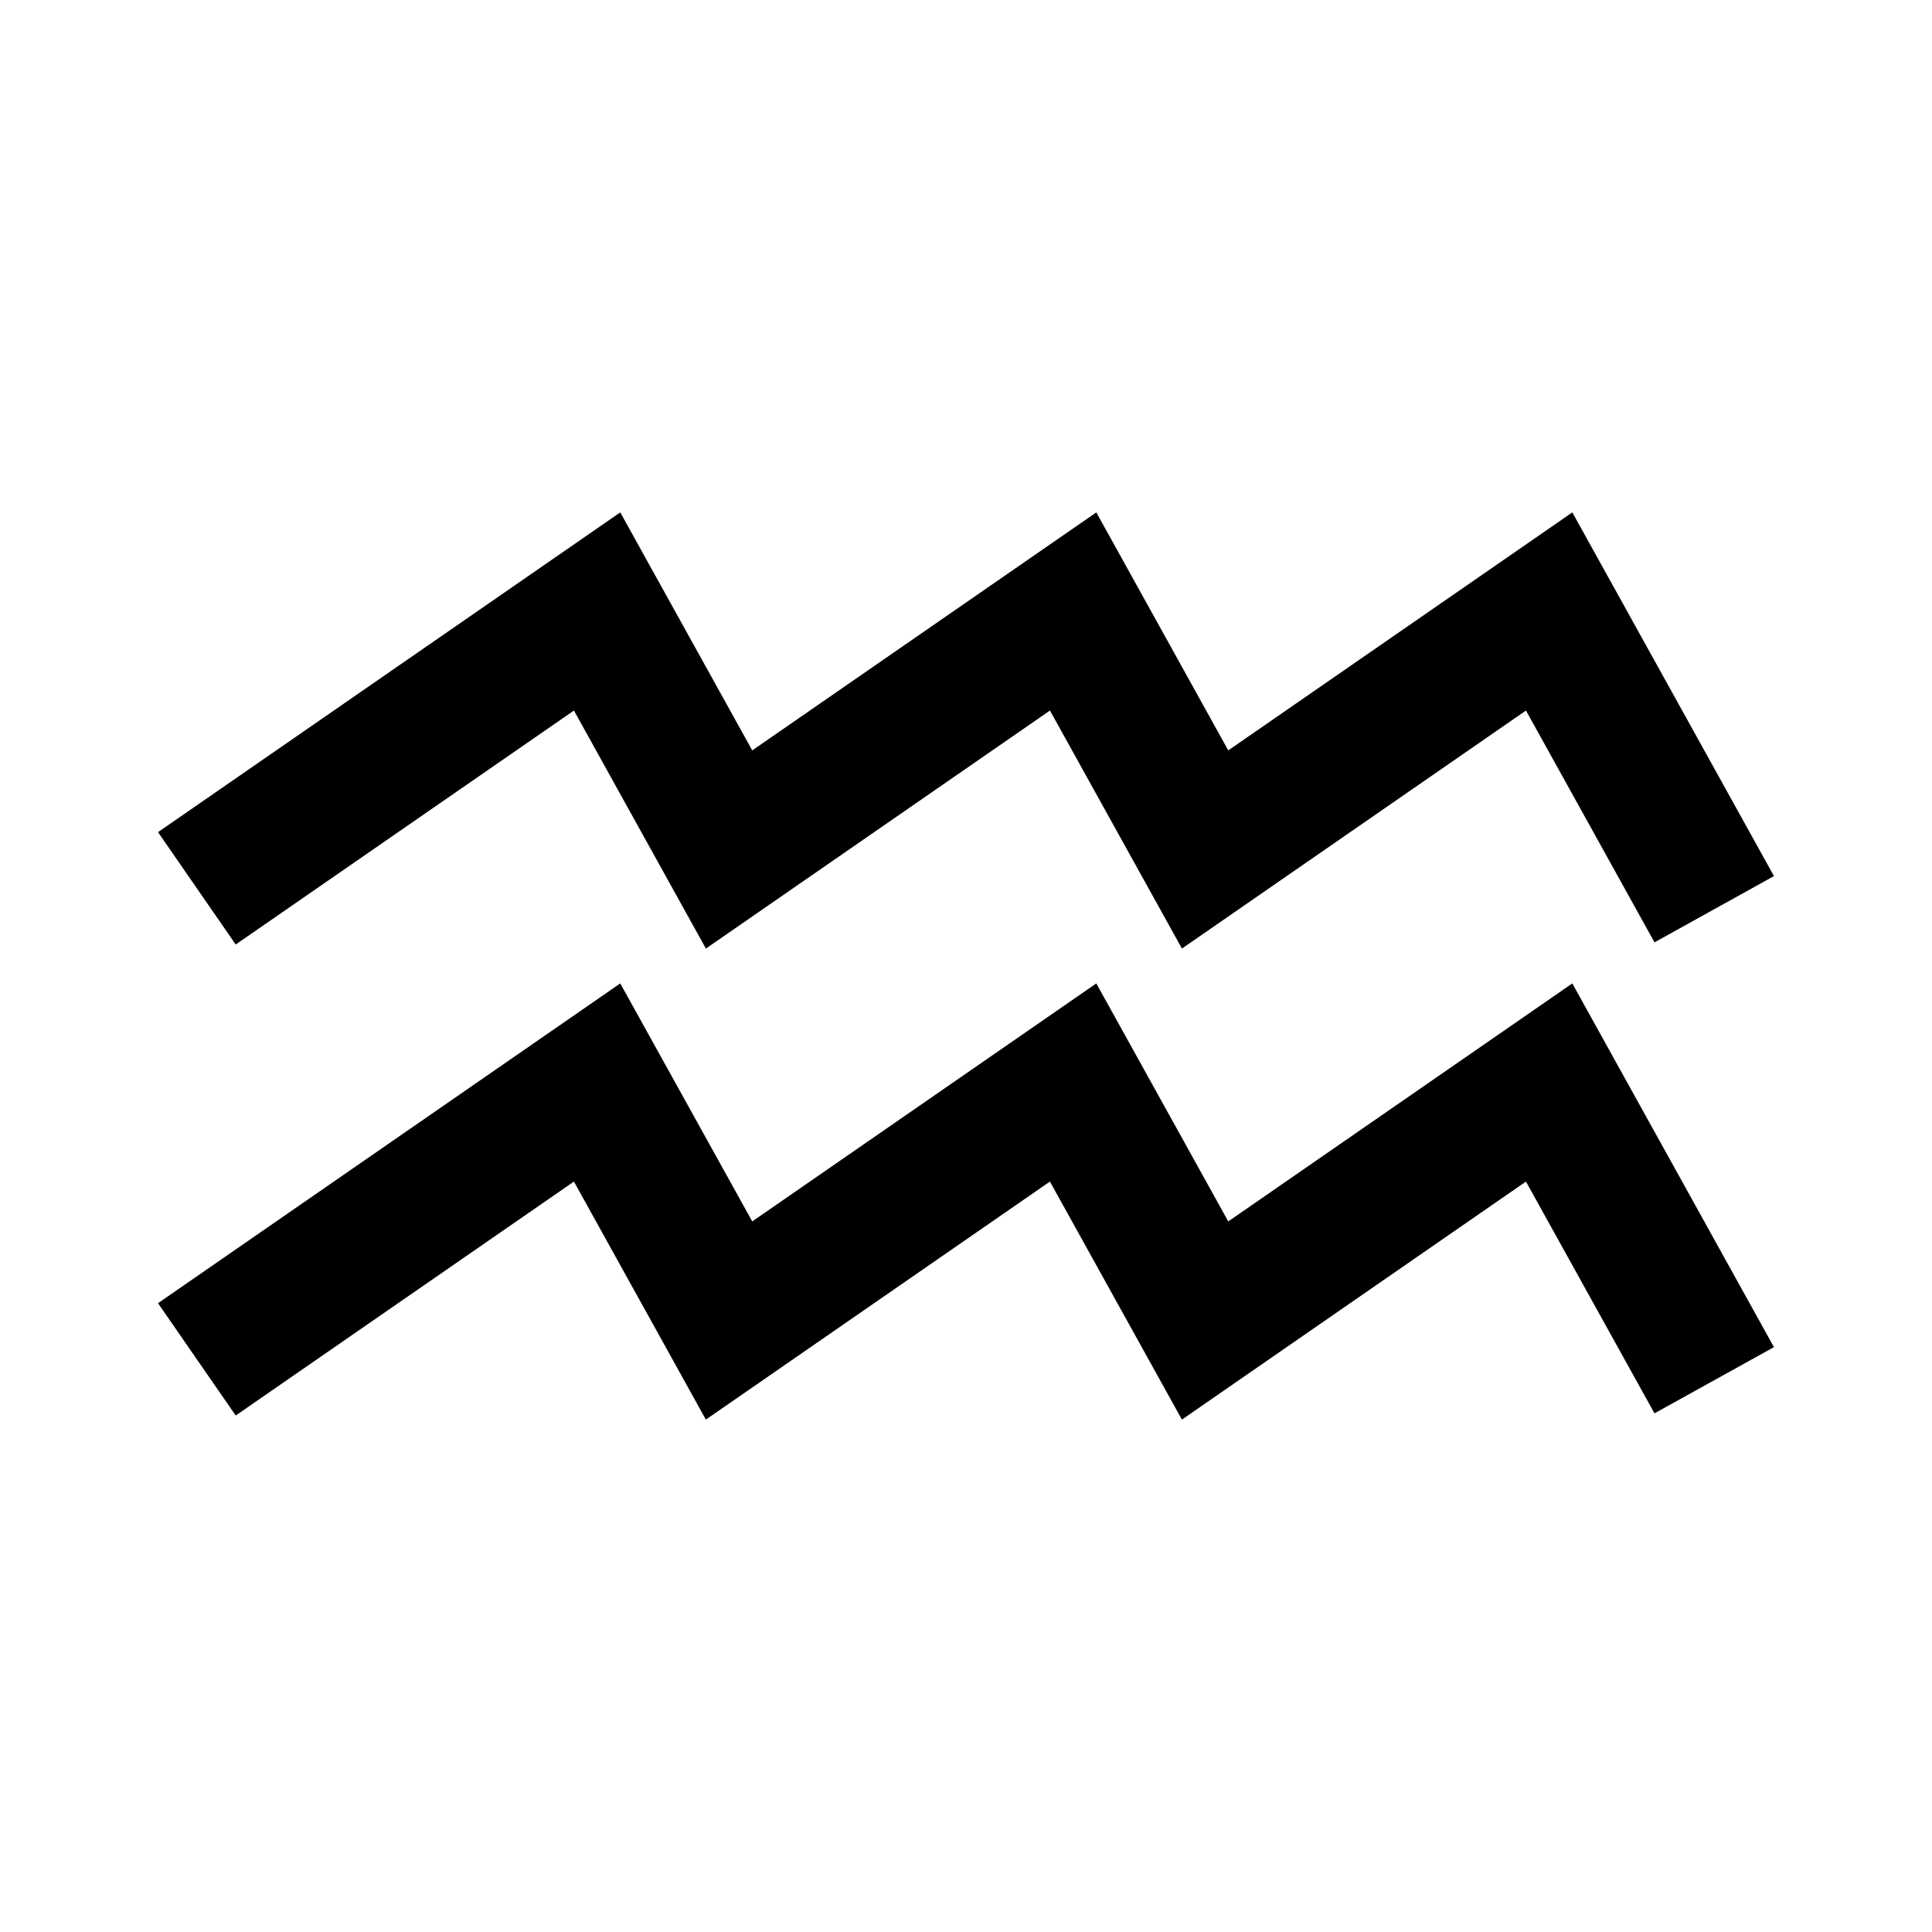
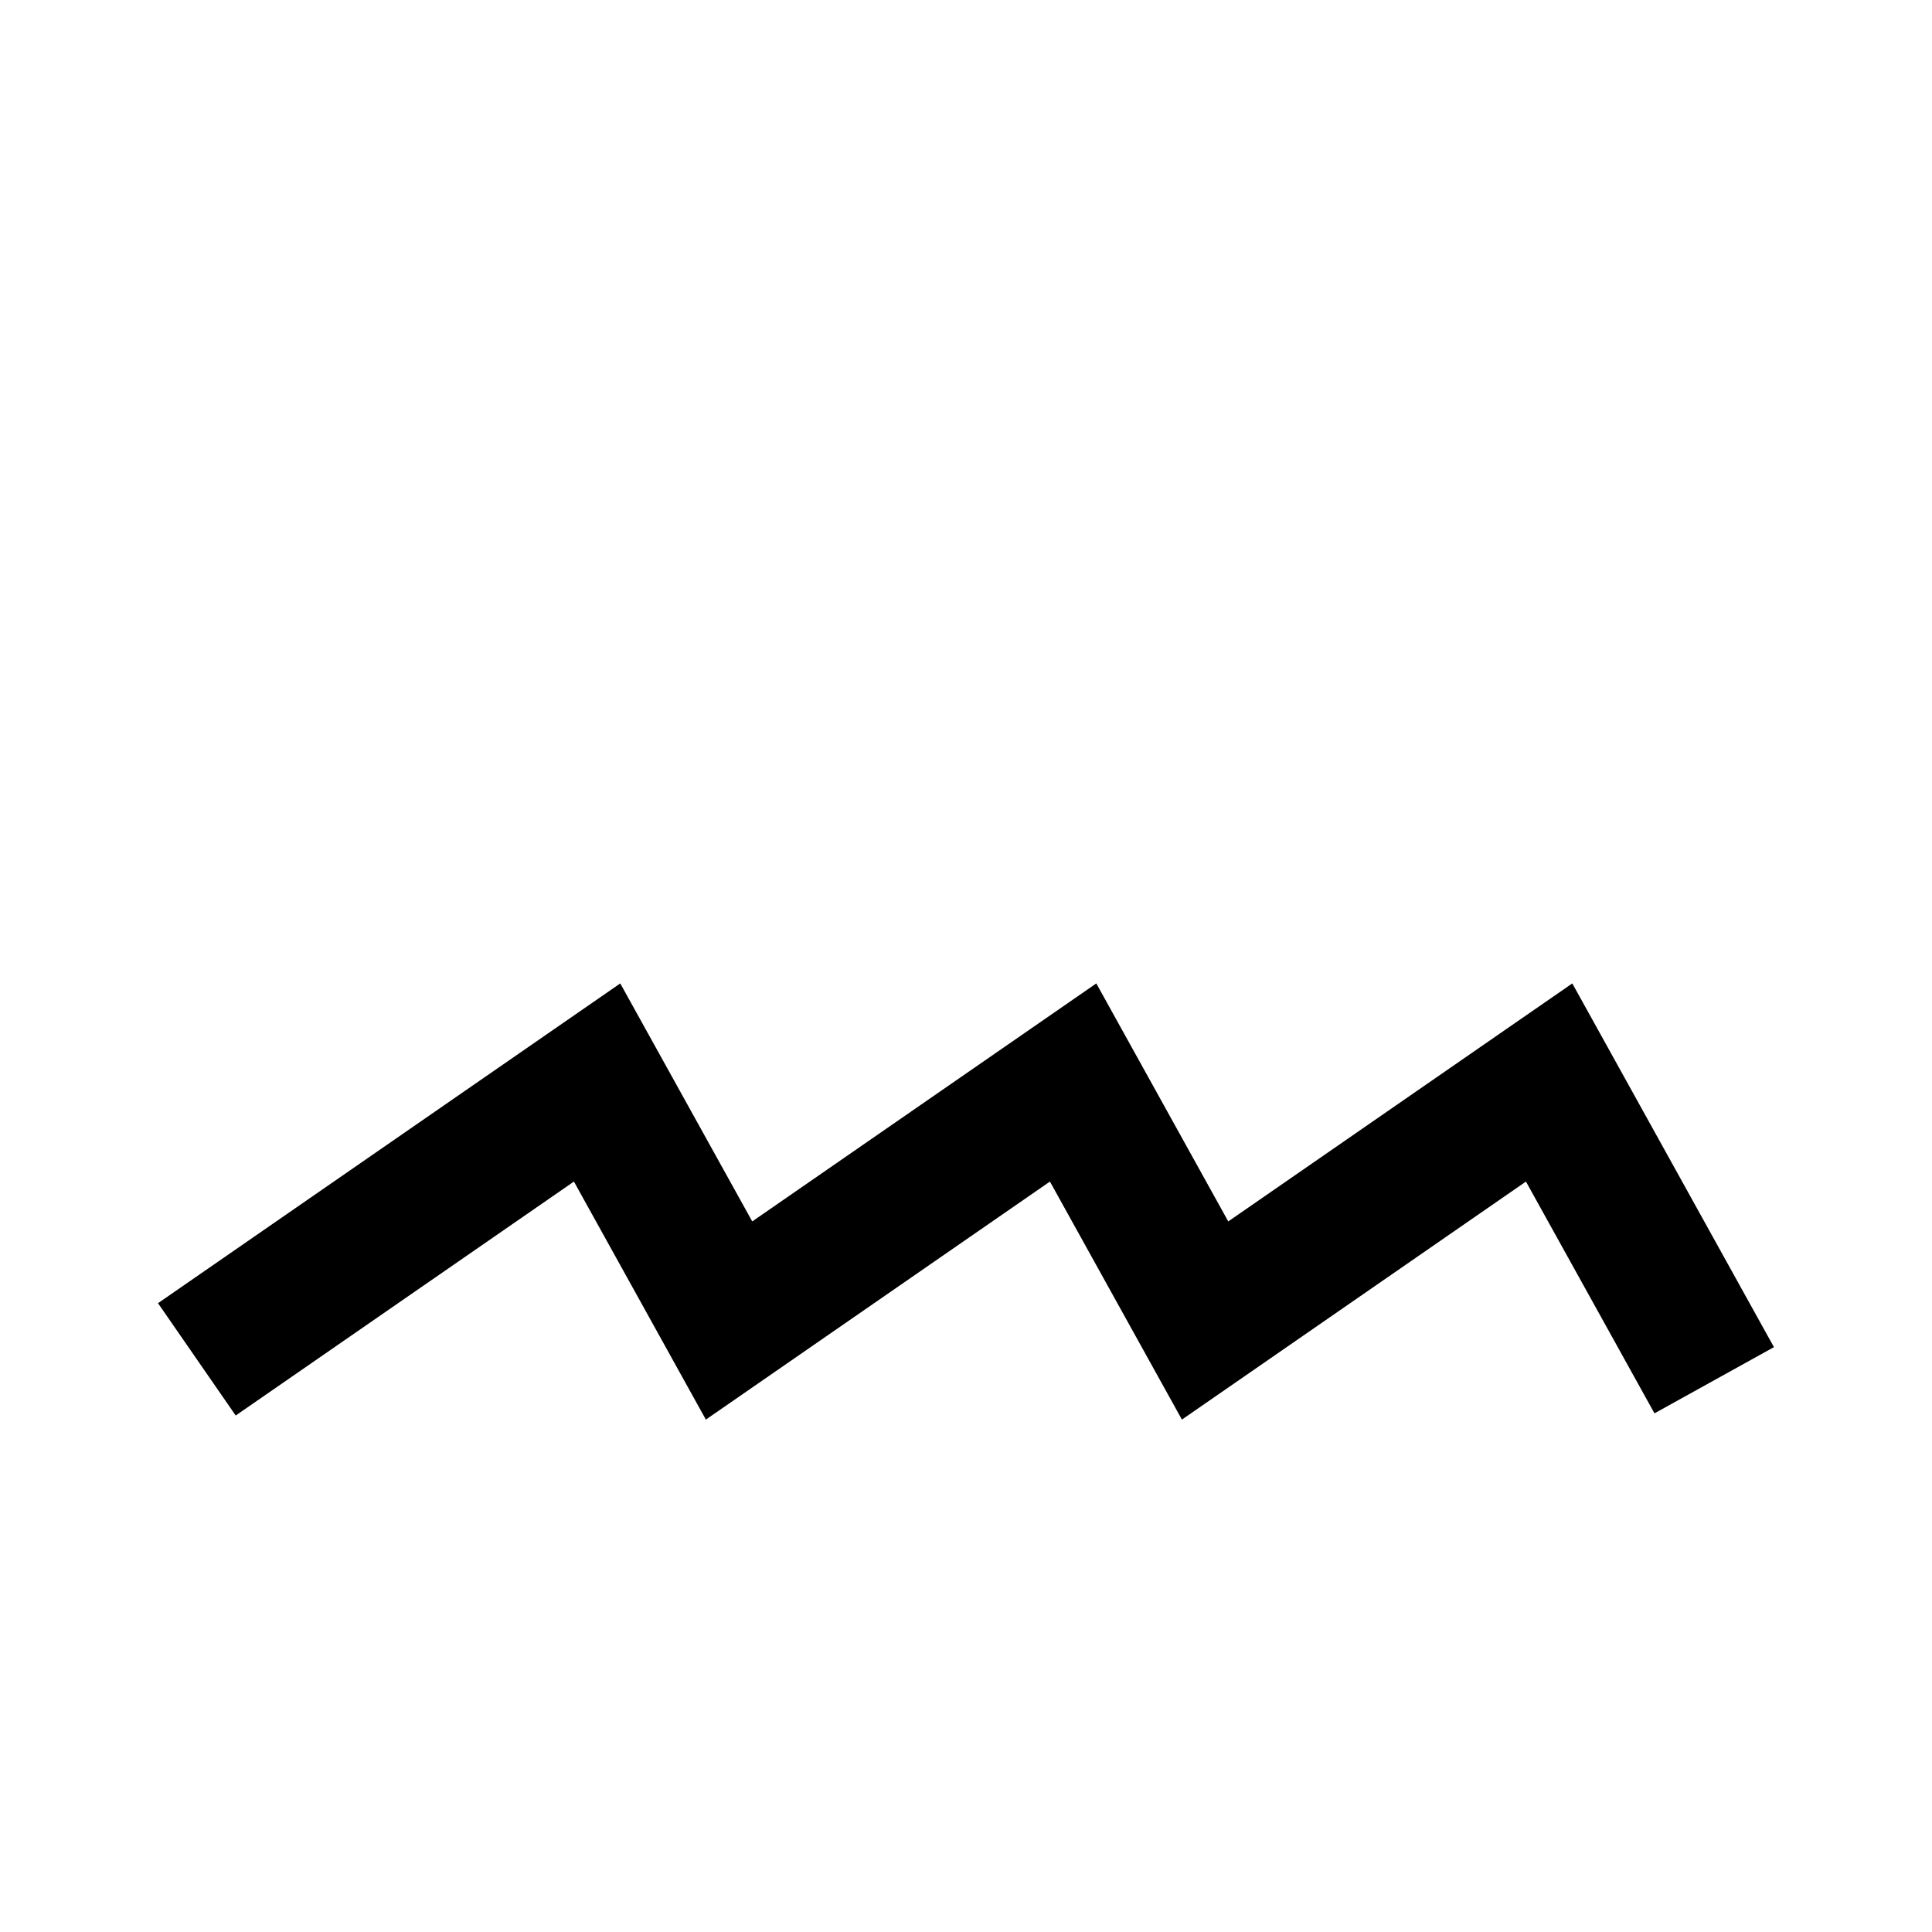
<svg xmlns="http://www.w3.org/2000/svg" fill="#000000" width="800px" height="800px" version="1.1" viewBox="144 144 512 512">
  <g>
-     <path d="m296.1 332.3 34.969 63.078 91.18-63.078 34.977 63.078 91.172-63.078 34.062 61.43 31.66-17.559-53.438-96.383-91.18 63.074-34.969-63.074-91.18 63.074-34.977-63.074-122.5 84.742 20.59 29.773z" />
    <path d="m469.5 467.69-34.969-63.074-91.18 63.074-34.977-63.074-122.5 84.742 20.59 29.77 89.629-62 34.969 63.078 91.18-63.078 34.977 63.078 91.172-63.078 34.062 61.422 31.66-17.547-53.438-96.387z" />
  </g>
</svg>